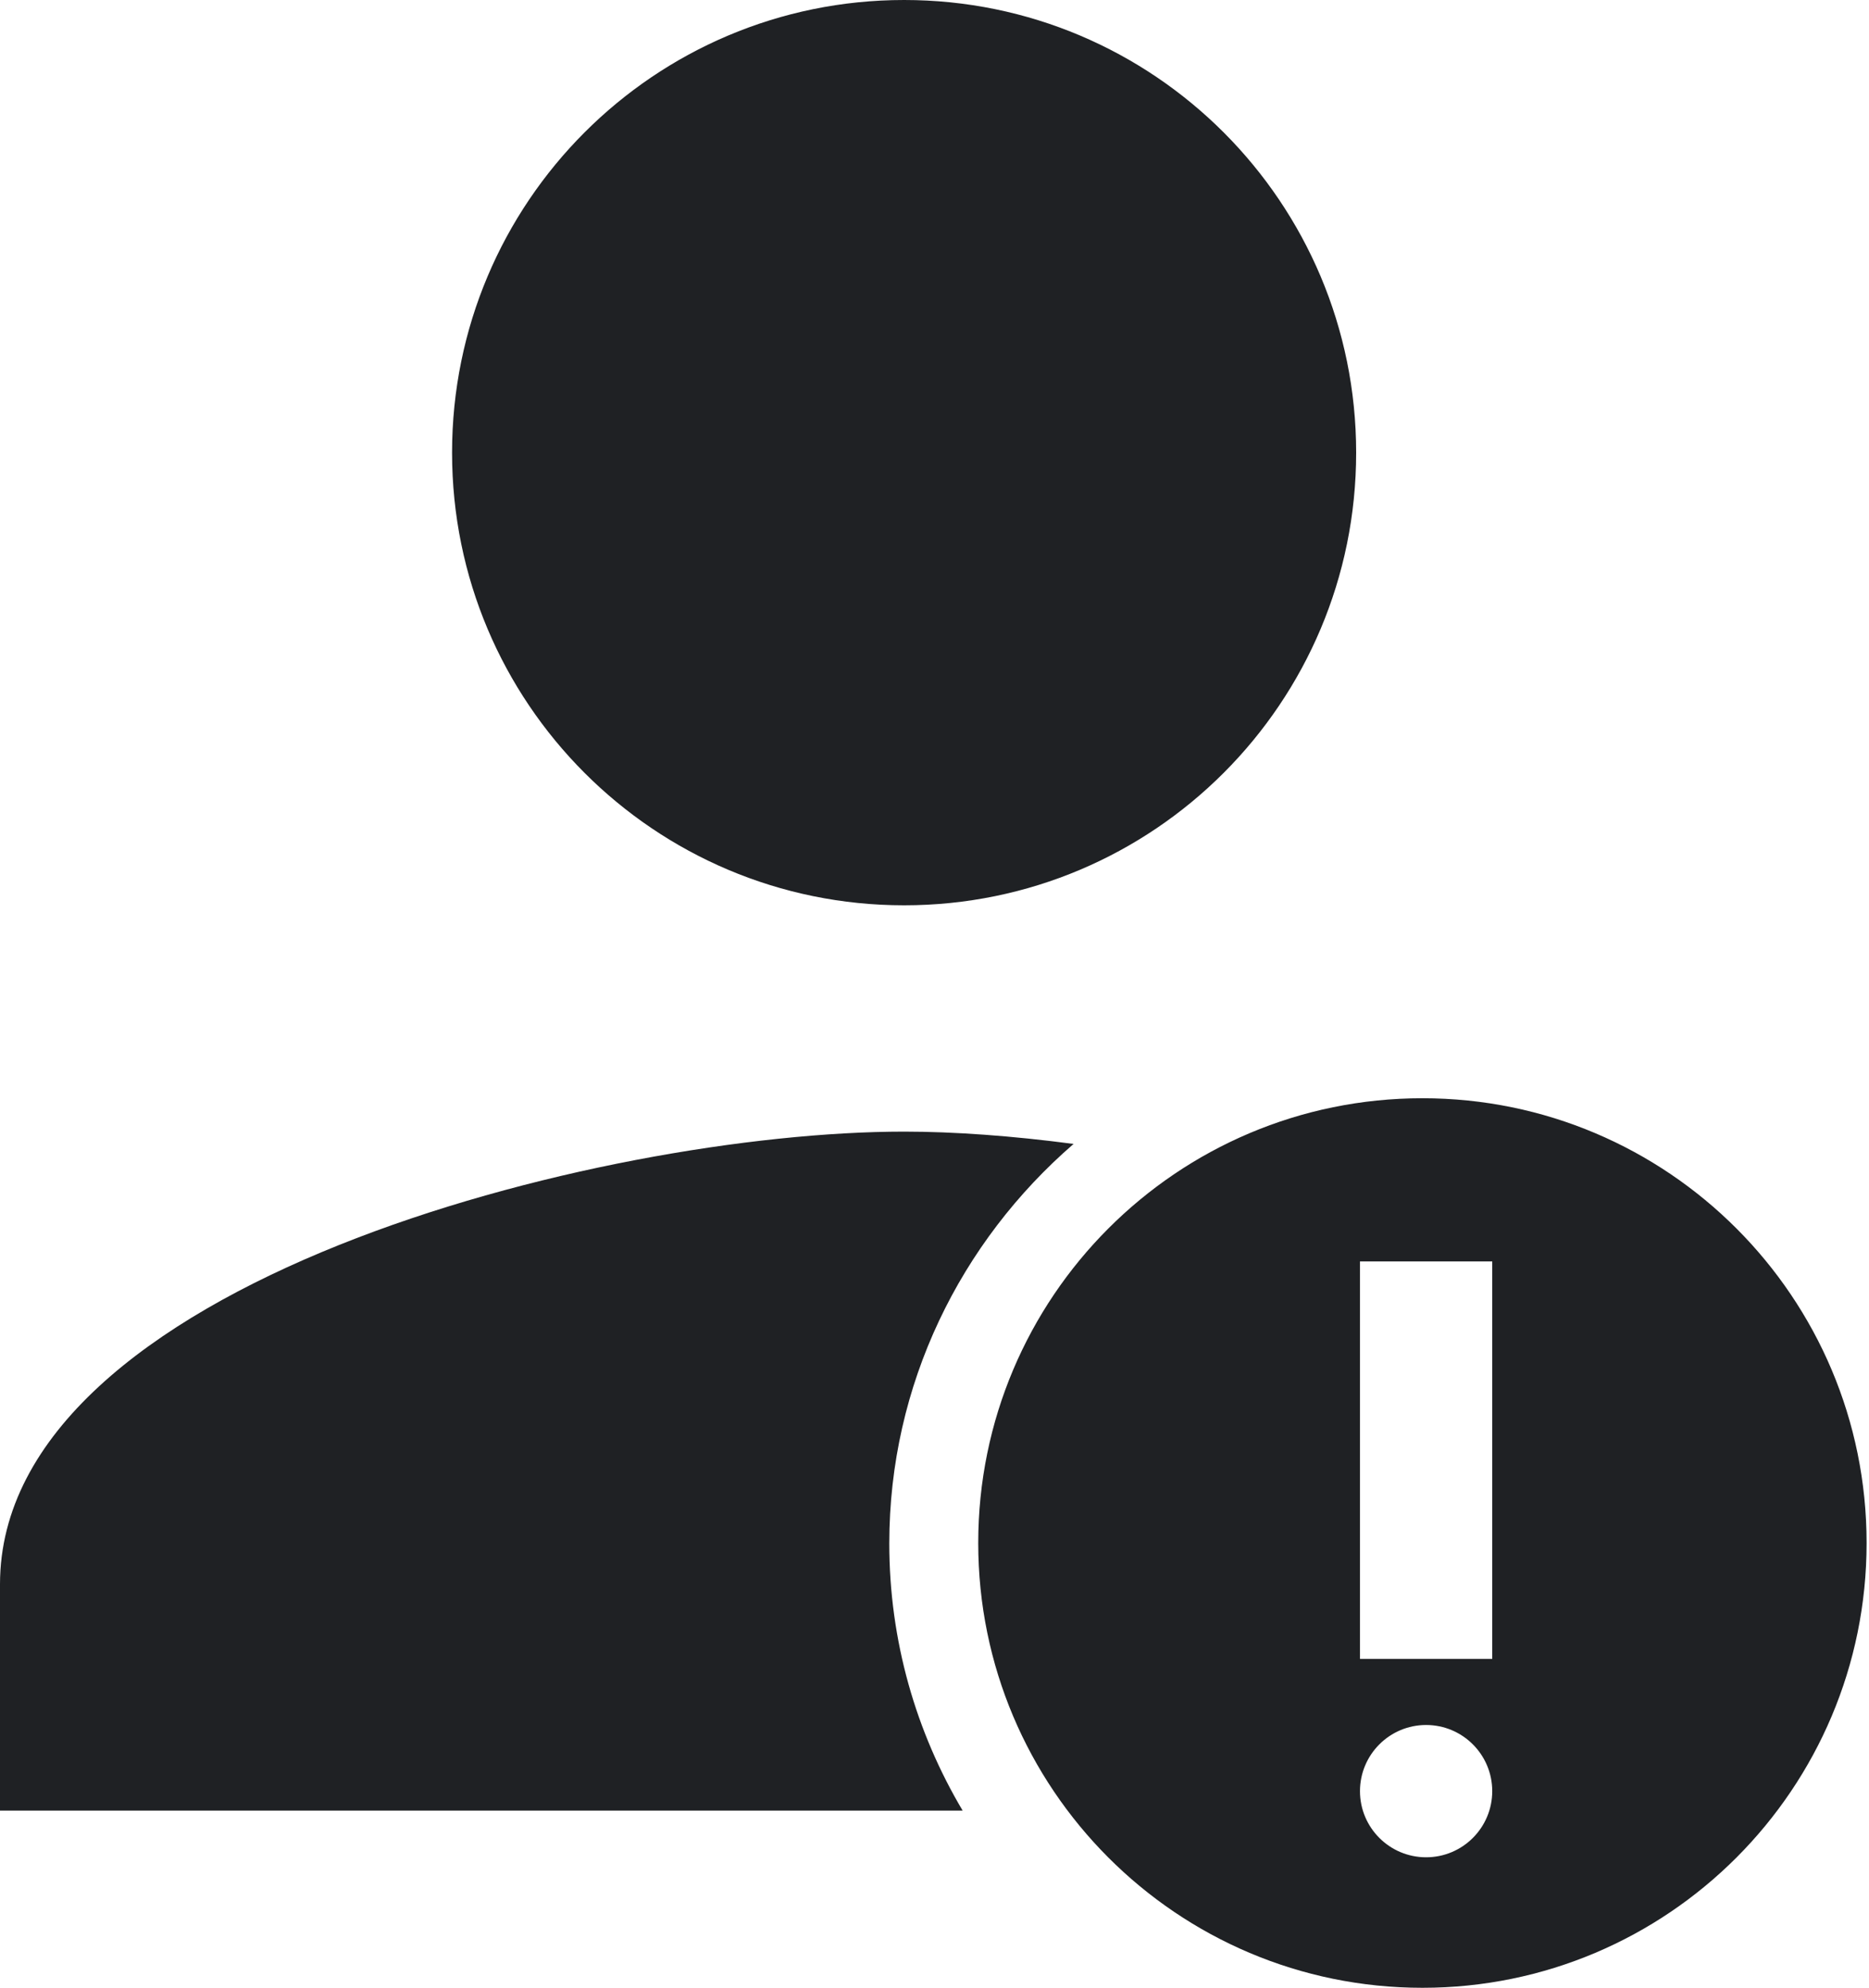
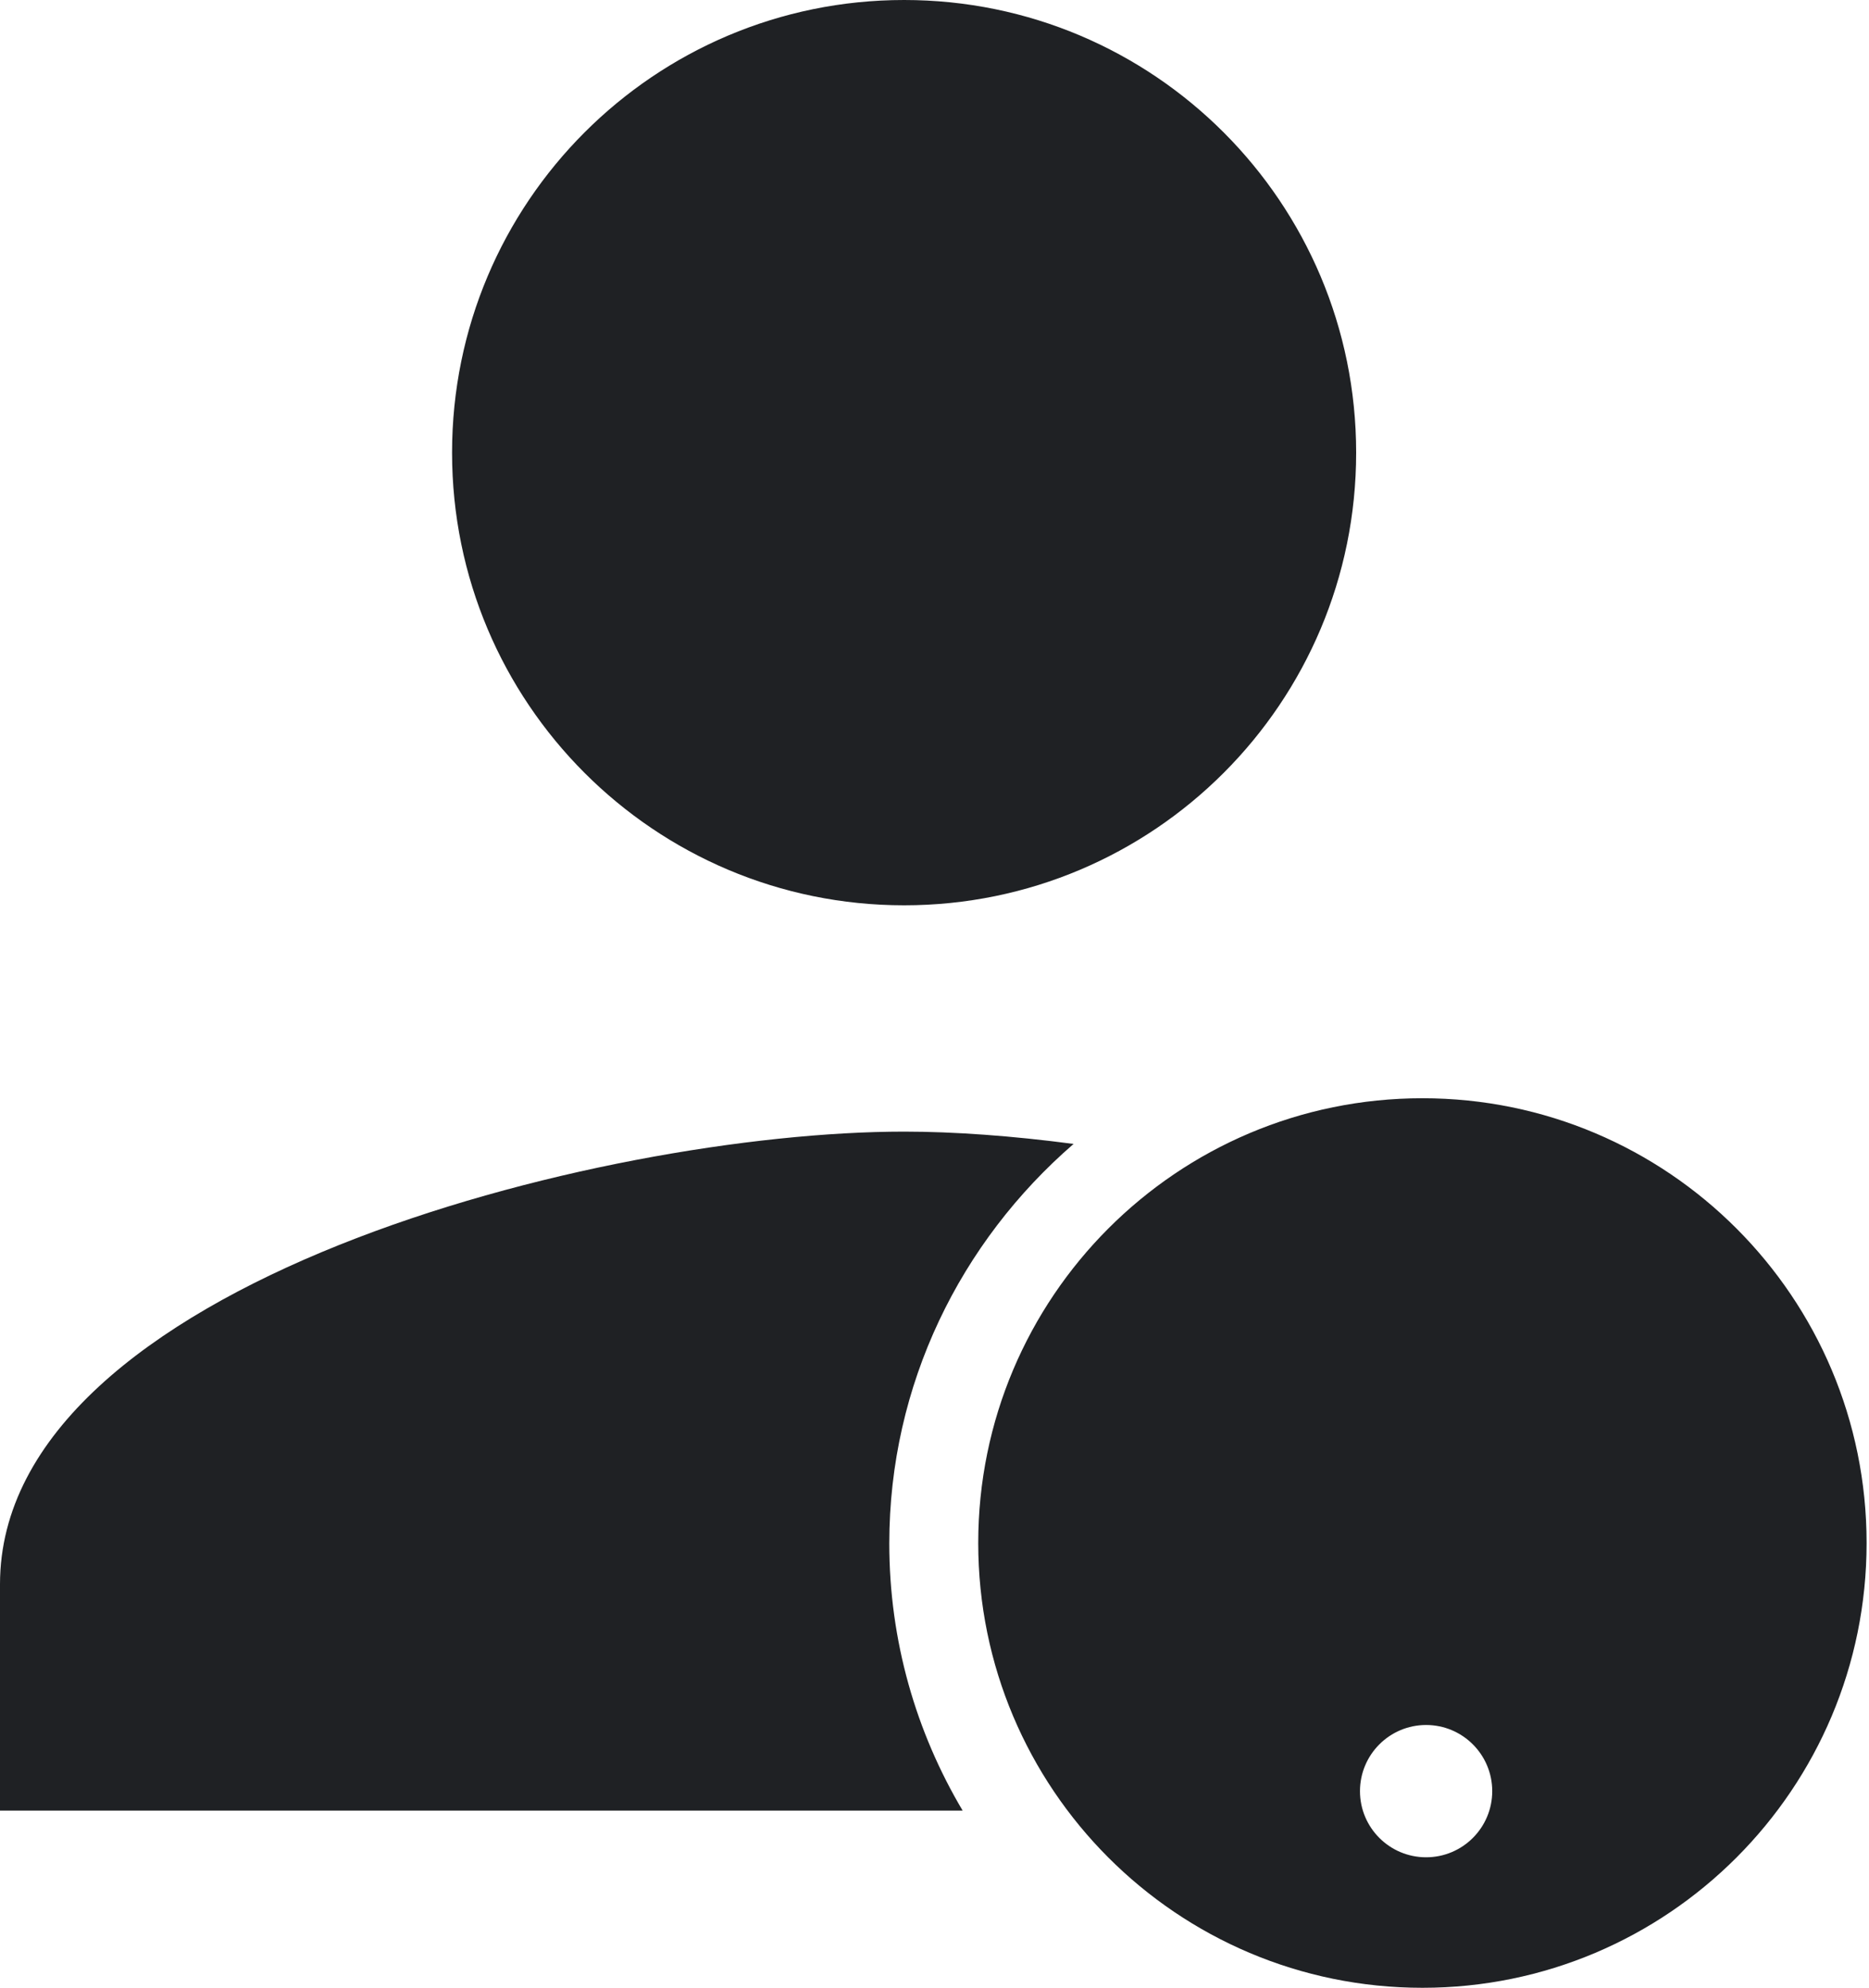
<svg xmlns="http://www.w3.org/2000/svg" width="63" height="67" viewBox="0 0 63 67" fill="none">
-   <path fill-rule="evenodd" clip-rule="evenodd" d="M30.476 30.514C38.895 30.514 45.713 23.686 45.713 15.257C45.713 6.827 38.895 0 30.476 0C22.057 0 15.238 6.827 15.238 15.257C15.238 23.686 22.057 30.514 30.476 30.514ZM30.476 38.142C20.304 38.142 0 43.253 0 53.399V61.028H32.449C30.876 58.379 29.976 55.303 29.976 52.023C29.976 46.667 32.377 41.856 36.188 38.557C34.099 38.281 32.15 38.142 30.476 38.142ZM47.947 67C56.216 67 62.919 60.288 62.919 52.008C62.919 43.729 56.216 37.017 47.947 37.017C39.677 37.017 32.974 43.729 32.974 52.008C32.974 60.288 39.677 67 47.947 67ZM48.071 62.601C49.302 62.601 50.3 61.603 50.3 60.372C50.3 59.141 49.302 58.142 48.071 58.142C46.84 58.142 45.842 59.141 45.842 60.372C45.842 61.603 46.84 62.601 48.071 62.601ZM50.3 42.517H45.842V55.913H50.3V42.517Z" fill="#1F2124" />
+   <path fill-rule="evenodd" clip-rule="evenodd" d="M30.476 30.514C38.895 30.514 45.713 23.686 45.713 15.257C45.713 6.827 38.895 0 30.476 0C22.057 0 15.238 6.827 15.238 15.257C15.238 23.686 22.057 30.514 30.476 30.514ZM30.476 38.142C20.304 38.142 0 43.253 0 53.399V61.028H32.449C30.876 58.379 29.976 55.303 29.976 52.023C29.976 46.667 32.377 41.856 36.188 38.557C34.099 38.281 32.15 38.142 30.476 38.142ZM47.947 67C56.216 67 62.919 60.288 62.919 52.008C62.919 43.729 56.216 37.017 47.947 37.017C39.677 37.017 32.974 43.729 32.974 52.008C32.974 60.288 39.677 67 47.947 67ZM48.071 62.601C49.302 62.601 50.3 61.603 50.3 60.372C50.3 59.141 49.302 58.142 48.071 58.142C46.84 58.142 45.842 59.141 45.842 60.372C45.842 61.603 46.84 62.601 48.071 62.601ZM50.3 42.517H45.842H50.3V42.517Z" fill="#1F2124" />
</svg>